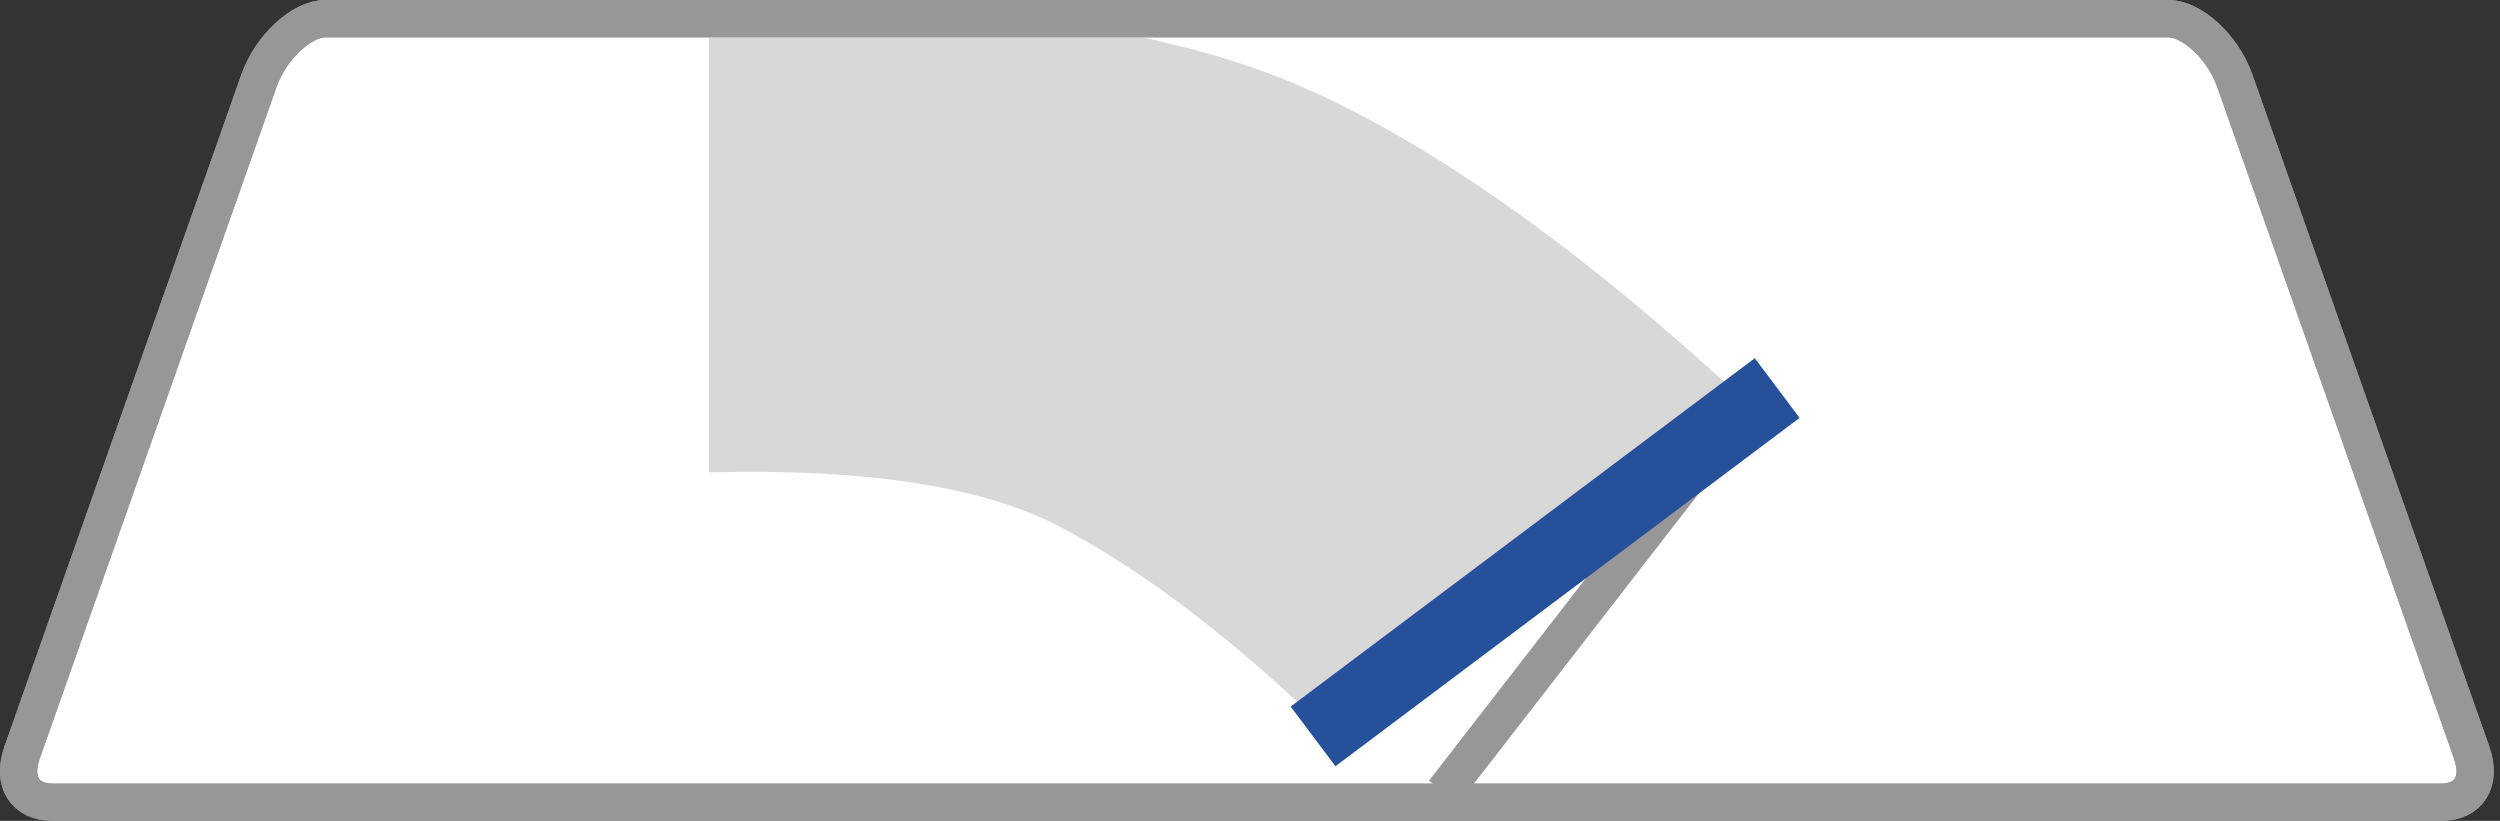
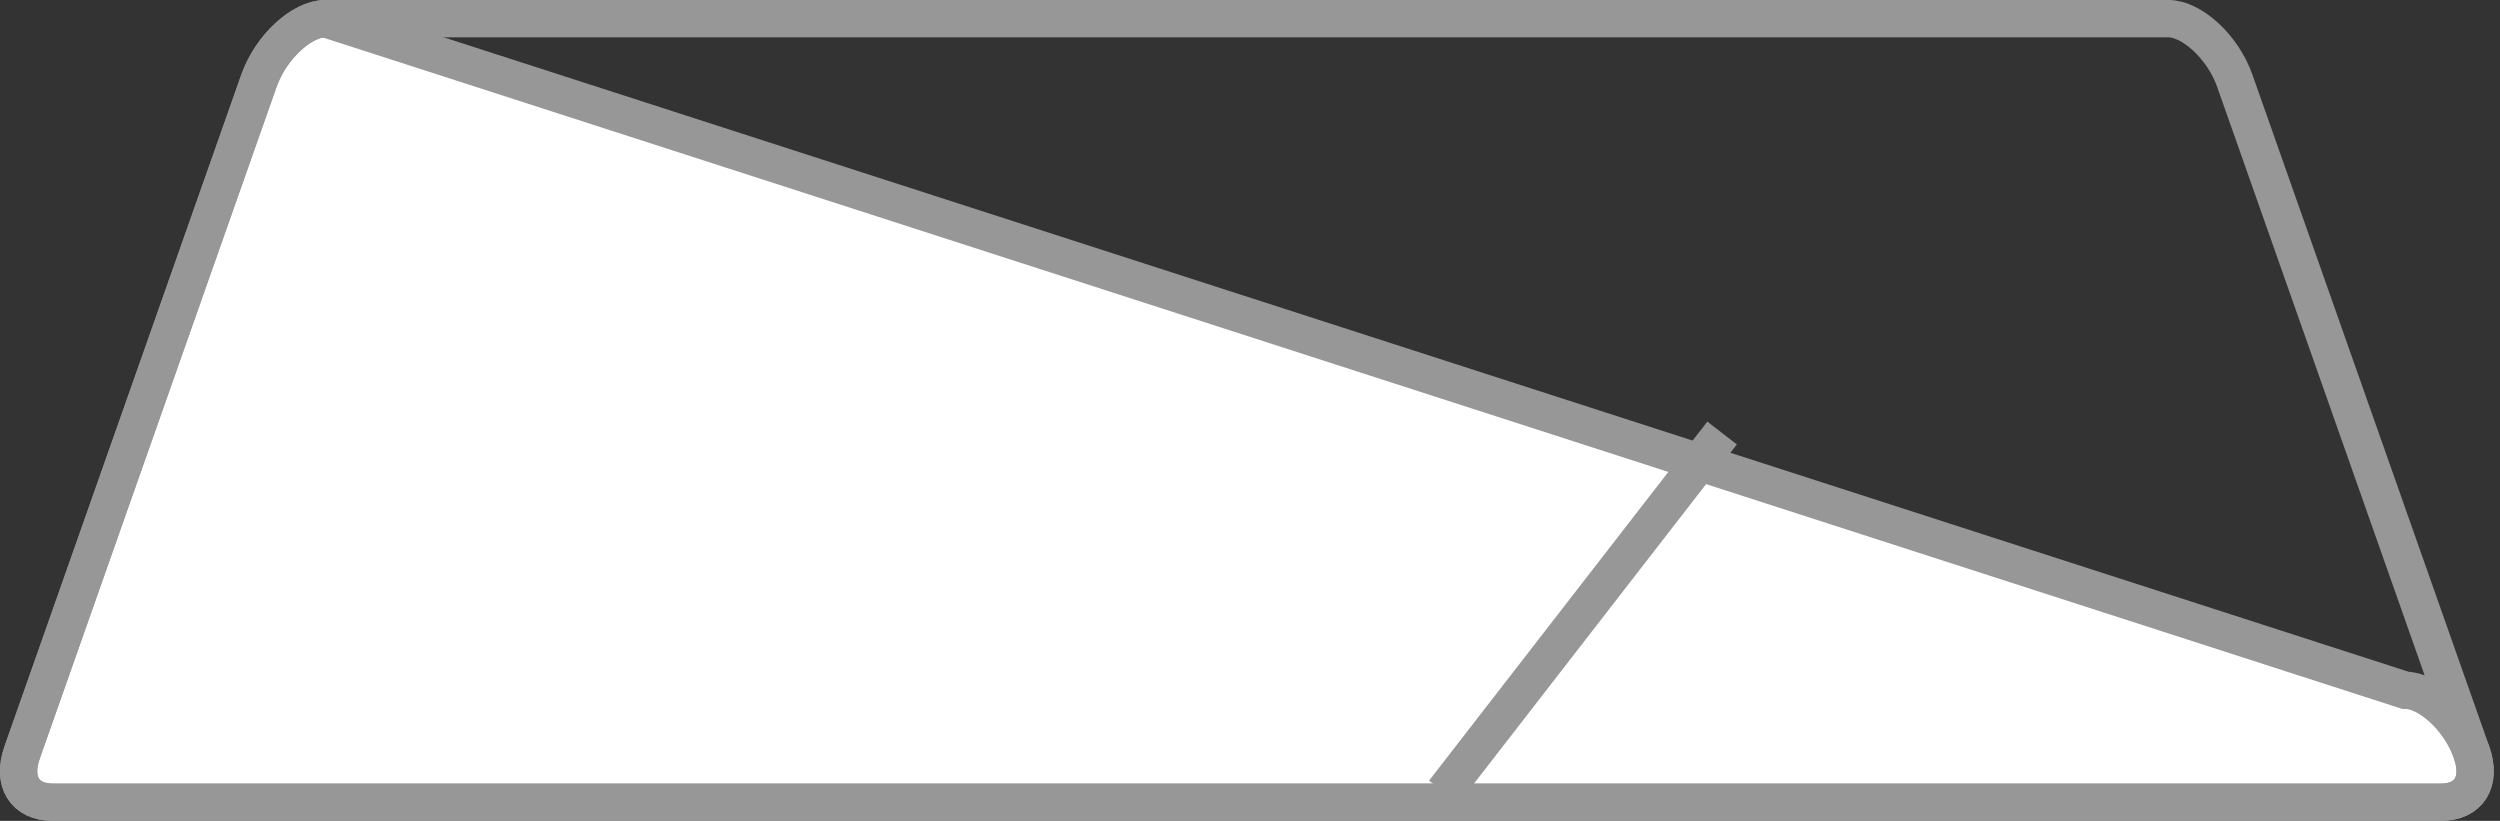
<svg xmlns="http://www.w3.org/2000/svg" height="22" viewBox="0 0 67 22" width="67">
  <rect x="0" y="0" width="67" height="22" fill="#333333" stroke="none" />
  <g fill="none" fill-rule="nonzero">
-     <path d="m8.716.5c-.615 0-1.452.745-1.777 1.666l-6.346 18c-.278.789.075 1.334.823 1.334h64c.749 0 1.101-.545.823-1.334l-6.346-18c-.325-.922-1.162-1.666-1.777-1.666z" fill="#fff" stroke="#979797" />
+     <path d="m8.716.5c-.615 0-1.452.745-1.777 1.666l-6.346 18c-.278.789.075 1.334.823 1.334h64c.749 0 1.101-.545.823-1.334c-.325-.922-1.162-1.666-1.777-1.666z" fill="#fff" stroke="#979797" />
    <g>
-       <path d="m19 12.659c4.224-.107 7.361.38 9.412 1.462 2.051 1.082 4.213 2.685 6.486 4.809l12.004-8.058c-4.458-4.145-8.459-6.993-12.004-8.544s-8.844-2.327-15.898-2.327z" fill="#d8d8d8" />
      <path d="m45.846 12-6.846 8.832" stroke="#979797" stroke-linecap="square" />
-       <path d="m46.829 11-10.839 8.135" stroke="#27509b" stroke-linecap="square" stroke-width="2" />
      <path d="m8.716.5c-.615 0-1.452.745-1.777 1.666l-6.346 18c-.278.789.075 1.334.823 1.334h64c.749 0 1.101-.545.823-1.334l-6.346-18c-.325-.922-1.162-1.666-1.777-1.666z" stroke="#979797" />
    </g>
  </g>
</svg>